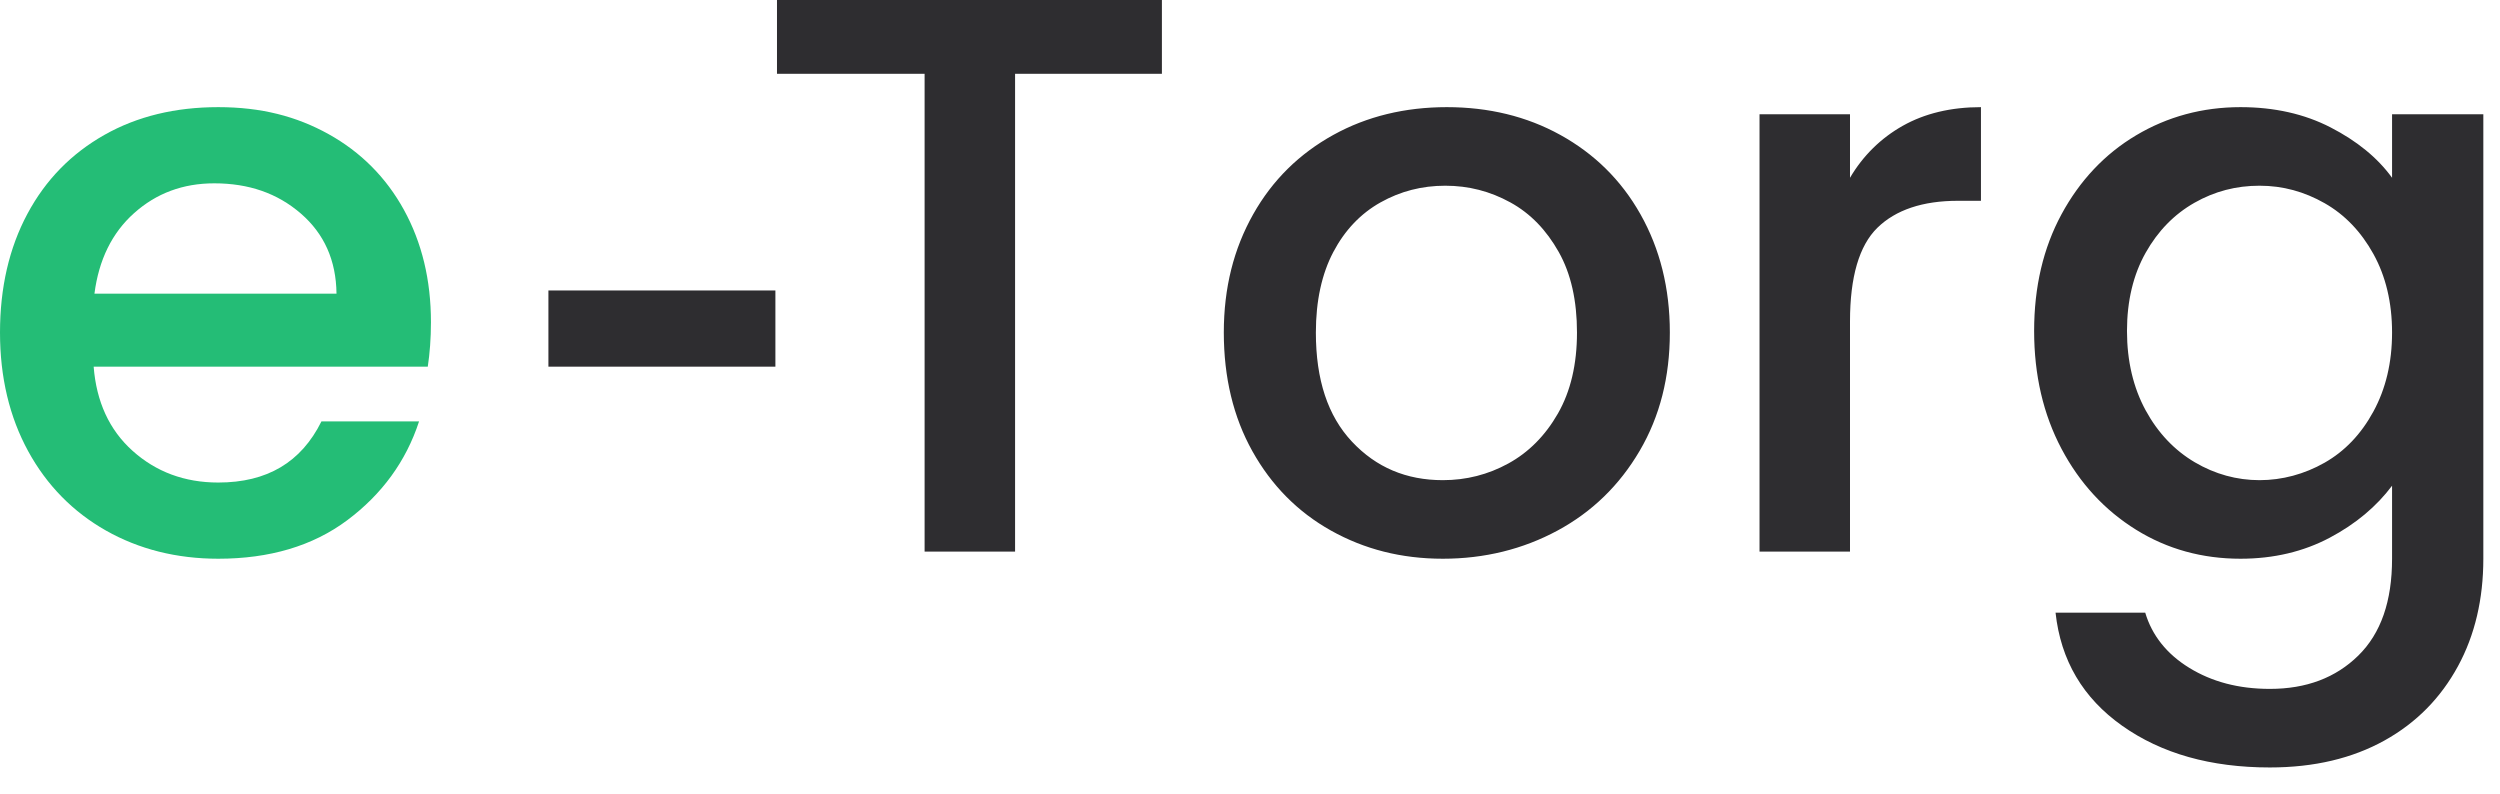
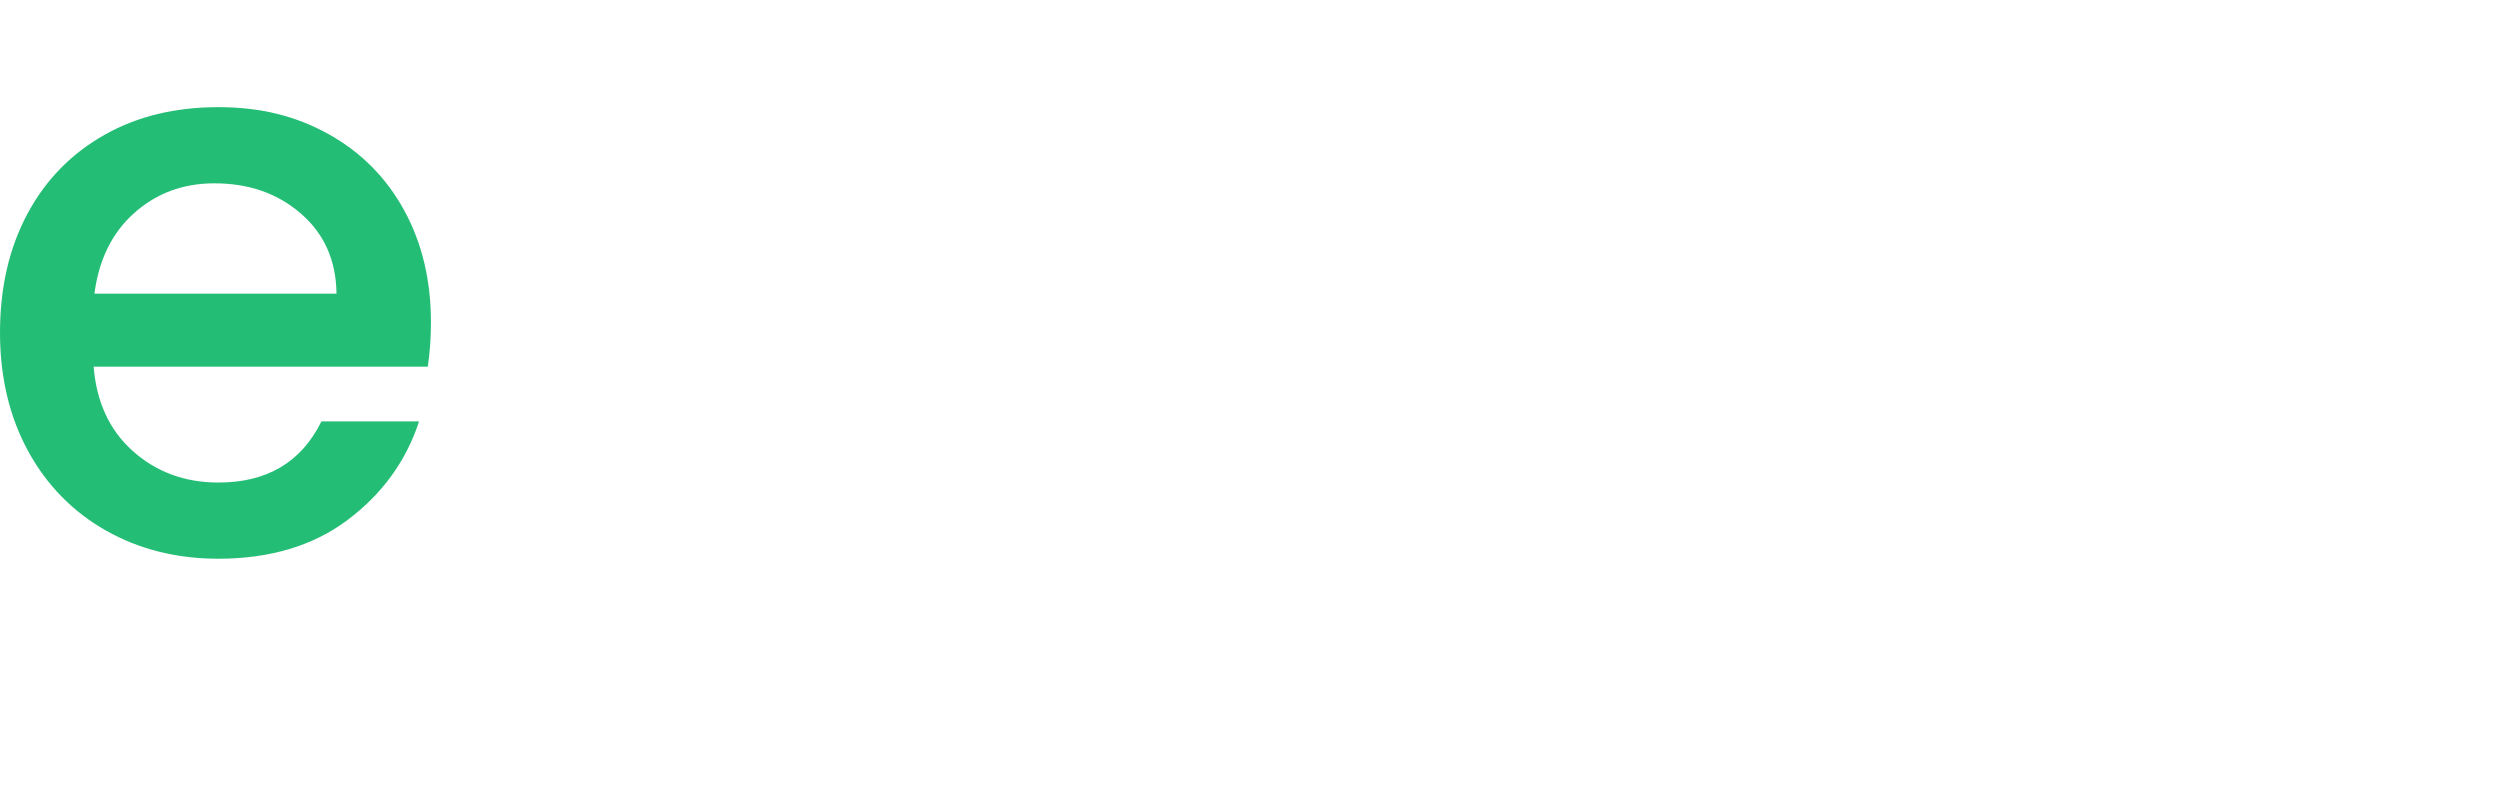
<svg xmlns="http://www.w3.org/2000/svg" width="63" height="20" viewBox="0 0 63 20" fill="none">
  <g clip-path="url(#clip0_697_18104)">
-     <path d="M10.78 9.24H2.36C2.43 10.12 2.75 10.83 3.34 11.36C3.93 11.89 4.65 12.16 5.5 12.16C6.73 12.16 7.59 11.65 8.1 10.62H10.56C10.23 11.63 9.62 12.46 8.75 13.11C7.88 13.76 6.79 14.08 5.5 14.08C4.45 14.08 3.5 13.84 2.67 13.37C1.84 12.9 1.18 12.23 0.71 11.37C0.24 10.51 0 9.51 0 8.38C0 7.25 0.23 6.25 0.69 5.39C1.15 4.53 1.8 3.87 2.63 3.4C3.46 2.93 4.42 2.7 5.5 2.7C6.58 2.7 7.47 2.93 8.28 3.38C9.09 3.83 9.73 4.47 10.18 5.29C10.63 6.11 10.86 7.05 10.86 8.12C10.86 8.53 10.83 8.91 10.78 9.24ZM8.48 7.4C8.47 6.56 8.17 5.89 7.58 5.38C6.99 4.87 6.27 4.62 5.4 4.62C4.61 4.62 3.94 4.87 3.38 5.37C2.82 5.87 2.49 6.55 2.38 7.4H8.48Z" fill="#24BD76" />
-     <path d="M19.54 7.32V9.24H13.82V7.32H19.54ZM29.28 0V1.86H25.58V13.9H23.3V1.86H19.58V0H29.28ZM33.54 13.37C32.7 12.9 32.04 12.23 31.56 11.37C31.08 10.51 30.84 9.51 30.84 8.38C30.84 7.25 31.09 6.27 31.58 5.4C32.07 4.53 32.75 3.87 33.6 3.4C34.45 2.93 35.41 2.7 36.46 2.7C37.51 2.7 38.47 2.93 39.32 3.4C40.17 3.87 40.85 4.53 41.34 5.4C41.83 6.27 42.08 7.26 42.08 8.38C42.08 9.5 41.83 10.49 41.32 11.36C40.81 12.23 40.12 12.9 39.25 13.37C38.38 13.84 37.41 14.08 36.36 14.08C35.31 14.08 34.38 13.84 33.54 13.37ZM38.01 11.68C38.52 11.4 38.94 10.98 39.26 10.42C39.58 9.86 39.74 9.18 39.74 8.38C39.74 7.58 39.59 6.9 39.28 6.35C38.97 5.8 38.57 5.38 38.06 5.1C37.55 4.82 37.01 4.68 36.42 4.68C35.83 4.68 35.29 4.82 34.79 5.1C34.29 5.38 33.89 5.8 33.6 6.35C33.31 6.9 33.16 7.58 33.16 8.38C33.16 9.57 33.46 10.48 34.07 11.13C34.68 11.78 35.44 12.1 36.36 12.1C36.95 12.1 37.5 11.96 38.01 11.68ZM47.95 3.17C48.5 2.86 49.16 2.7 49.92 2.7V5.06H49.34C48.45 5.06 47.77 5.29 47.31 5.74C46.85 6.19 46.62 6.98 46.62 8.1V13.9H44.34V2.88H46.62V4.48C46.95 3.92 47.4 3.48 47.95 3.17ZM58.73 3.21C59.39 3.55 59.91 3.97 60.28 4.48V2.88H62.58V14.08C62.58 15.09 62.37 16 61.94 16.79C61.51 17.58 60.9 18.21 60.09 18.66C59.28 19.11 58.32 19.34 57.2 19.34C55.71 19.34 54.47 18.99 53.48 18.29C52.49 17.59 51.93 16.64 51.8 15.44H54.06C54.23 16.01 54.6 16.48 55.17 16.83C55.74 17.18 56.41 17.36 57.2 17.36C58.12 17.36 58.86 17.08 59.43 16.52C60 15.96 60.28 15.15 60.28 14.08V12.24C59.89 12.76 59.37 13.2 58.71 13.55C58.05 13.9 57.3 14.08 56.46 14.08C55.5 14.08 54.62 13.84 53.83 13.35C53.04 12.86 52.41 12.18 51.95 11.31C51.49 10.44 51.26 9.45 51.26 8.34C51.26 7.23 51.49 6.25 51.95 5.4C52.41 4.55 53.04 3.88 53.83 3.41C54.62 2.94 55.5 2.7 56.46 2.7C57.31 2.7 58.07 2.87 58.73 3.21ZM59.81 6.4C59.5 5.84 59.09 5.41 58.58 5.12C58.07 4.83 57.53 4.68 56.94 4.68C56.35 4.68 55.81 4.82 55.3 5.11C54.79 5.4 54.38 5.82 54.07 6.37C53.76 6.92 53.6 7.58 53.6 8.34C53.6 9.1 53.76 9.77 54.07 10.34C54.38 10.91 54.8 11.35 55.31 11.65C55.82 11.95 56.37 12.1 56.94 12.1C57.51 12.1 58.07 11.95 58.58 11.66C59.09 11.37 59.5 10.94 59.81 10.37C60.12 9.8 60.28 9.14 60.28 8.38C60.28 7.62 60.12 6.96 59.81 6.4Z" fill="#2E2D30" />
+     <path d="M10.78 9.24H2.36C2.43 10.12 2.75 10.83 3.34 11.36C3.93 11.89 4.65 12.16 5.5 12.16C6.73 12.16 7.59 11.65 8.1 10.62H10.56C10.23 11.63 9.62 12.46 8.75 13.11C7.88 13.76 6.79 14.08 5.5 14.08C4.45 14.08 3.5 13.84 2.67 13.37C1.84 12.9 1.18 12.23 0.71 11.37C0.24 10.51 0 9.51 0 8.38C0 7.25 0.23 6.25 0.69 5.39C1.15 4.53 1.8 3.87 2.63 3.4C3.46 2.93 4.42 2.7 5.5 2.7C6.58 2.7 7.47 2.93 8.28 3.38C9.09 3.83 9.73 4.47 10.18 5.29C10.63 6.11 10.86 7.05 10.86 8.12C10.86 8.53 10.83 8.91 10.78 9.24ZM8.48 7.4C8.47 6.56 8.17 5.89 7.58 5.38C6.99 4.87 6.27 4.62 5.4 4.62C4.61 4.62 3.94 4.87 3.38 5.37C2.82 5.87 2.49 6.55 2.38 7.4H8.48" fill="#24BD76" />
  </g>
  <defs>
    <clipPath id="clip0_697_18104">
      <rect width="62.58" height="19.34" fill="white" />
    </clipPath>
  </defs>
</svg>